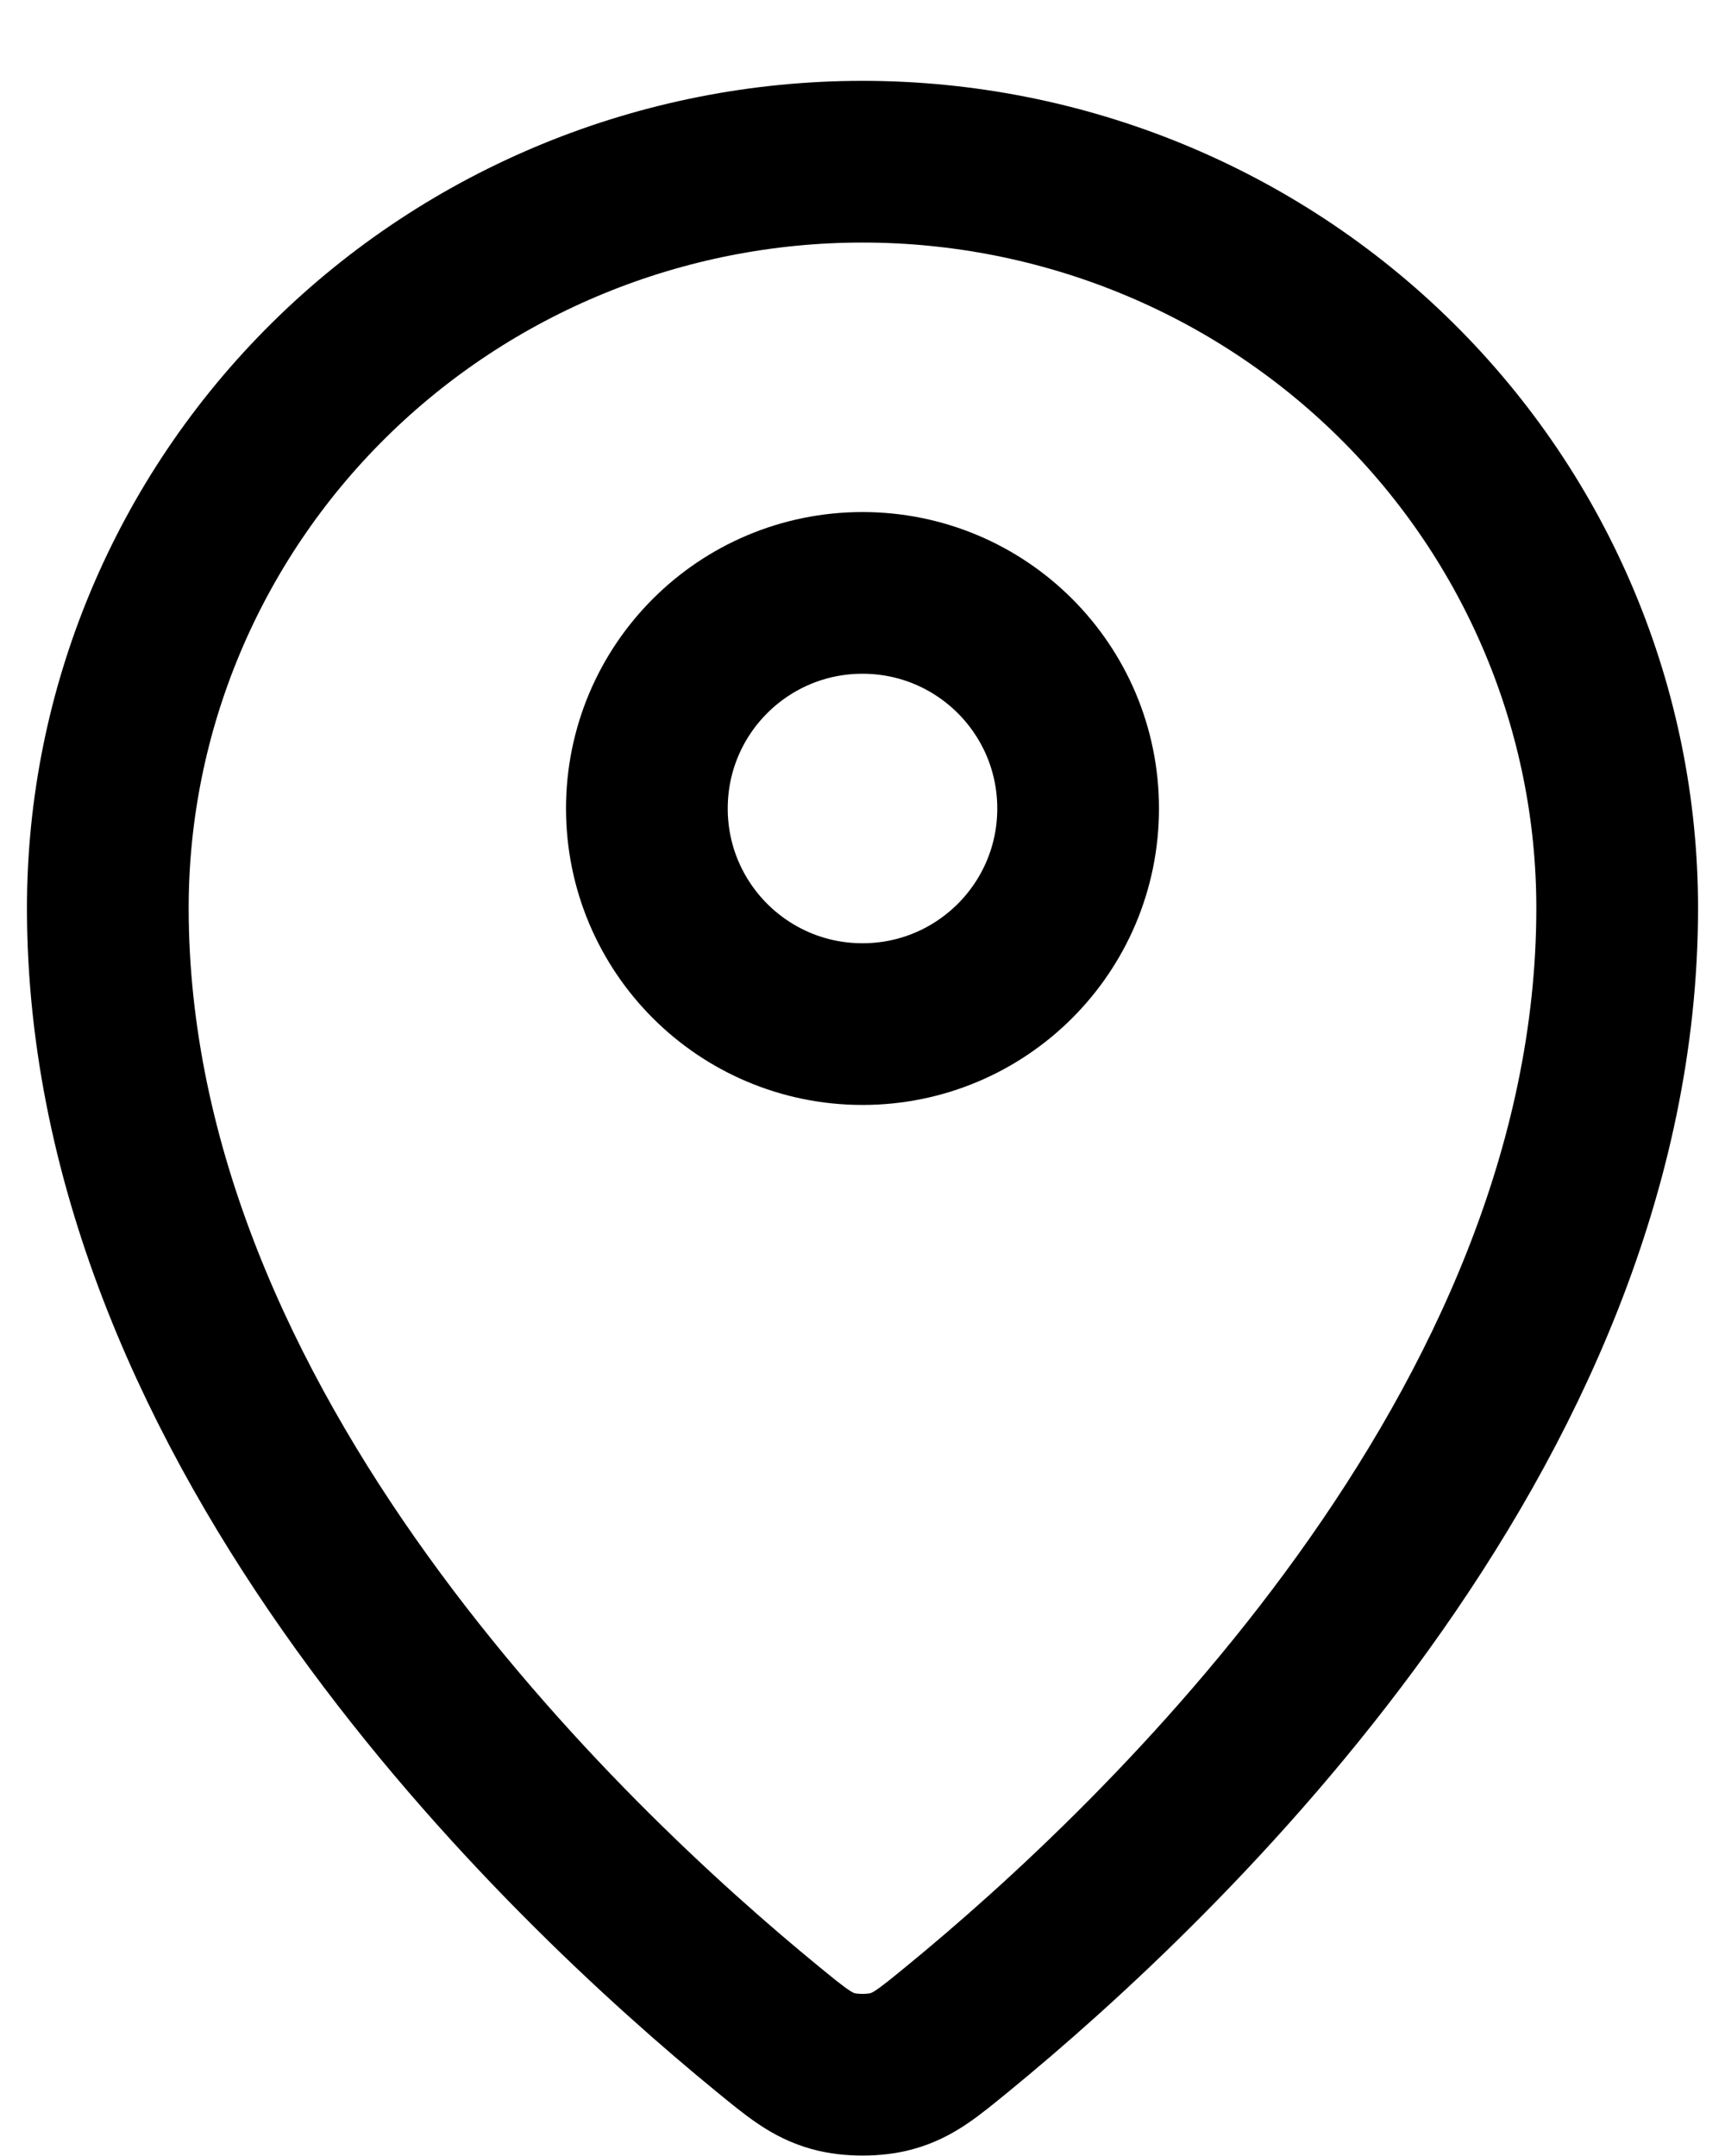
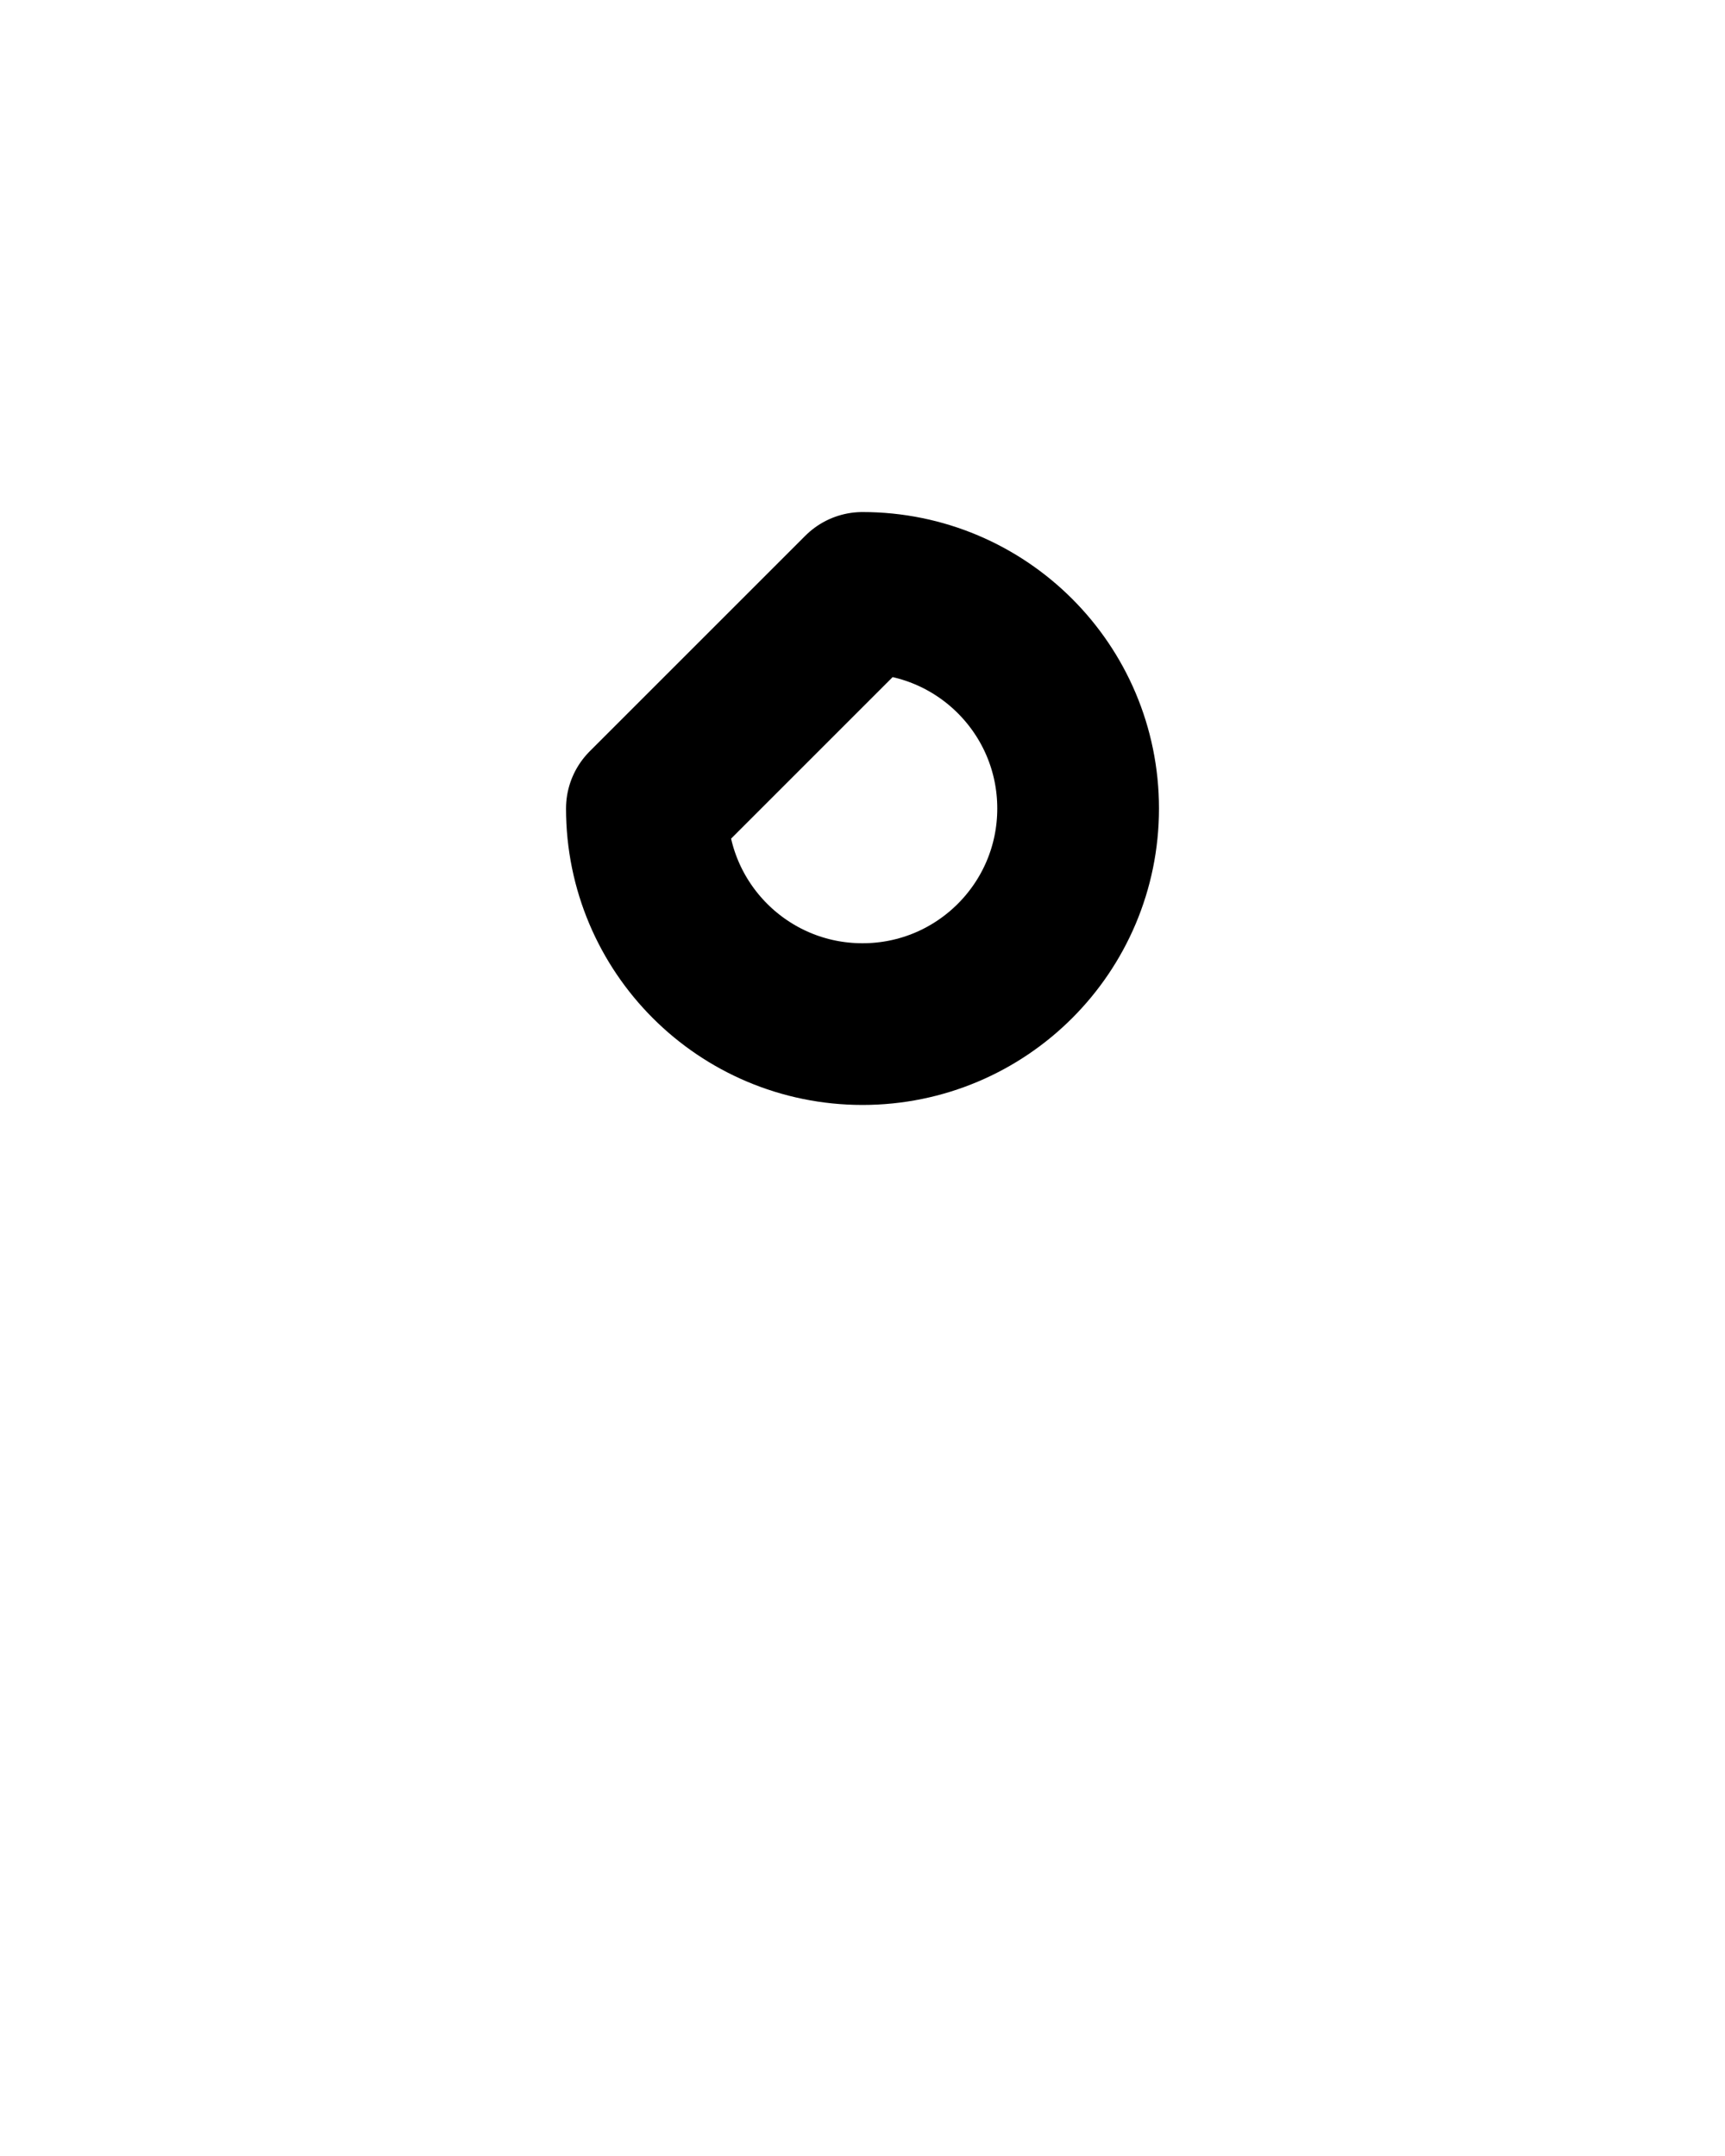
<svg xmlns="http://www.w3.org/2000/svg" width="16" height="20" viewBox="0 0 16 20" fill="none">
-   <path d="M1 8.423C1 13.275 5.244 17.287 7.123 18.825C7.392 19.045 7.528 19.157 7.729 19.213C7.885 19.257 8.115 19.257 8.271 19.213C8.472 19.157 8.607 19.046 8.877 18.825C10.756 17.287 15 13.275 15 8.423C15 6.587 14.262 4.826 12.95 3.528C11.637 2.229 9.857 1.5 8 1.5C6.144 1.5 4.363 2.229 3.05 3.528C1.738 4.826 1 6.587 1 8.423Z" stroke="black" stroke-width="1.5" stroke-linecap="round" stroke-linejoin="round" />
-   <path d="M6 7.5C6 8.605 6.895 9.5 8 9.5C9.105 9.5 10 8.605 10 7.5C10 6.395 9.105 5.5 8 5.5C6.895 5.5 6 6.395 6 7.5Z" stroke="black" stroke-width="1.5" stroke-linecap="round" stroke-linejoin="round" />
+   <path d="M6 7.5C6 8.605 6.895 9.5 8 9.5C9.105 9.5 10 8.605 10 7.5C10 6.395 9.105 5.5 8 5.5Z" stroke="black" stroke-width="1.5" stroke-linecap="round" stroke-linejoin="round" />
</svg>